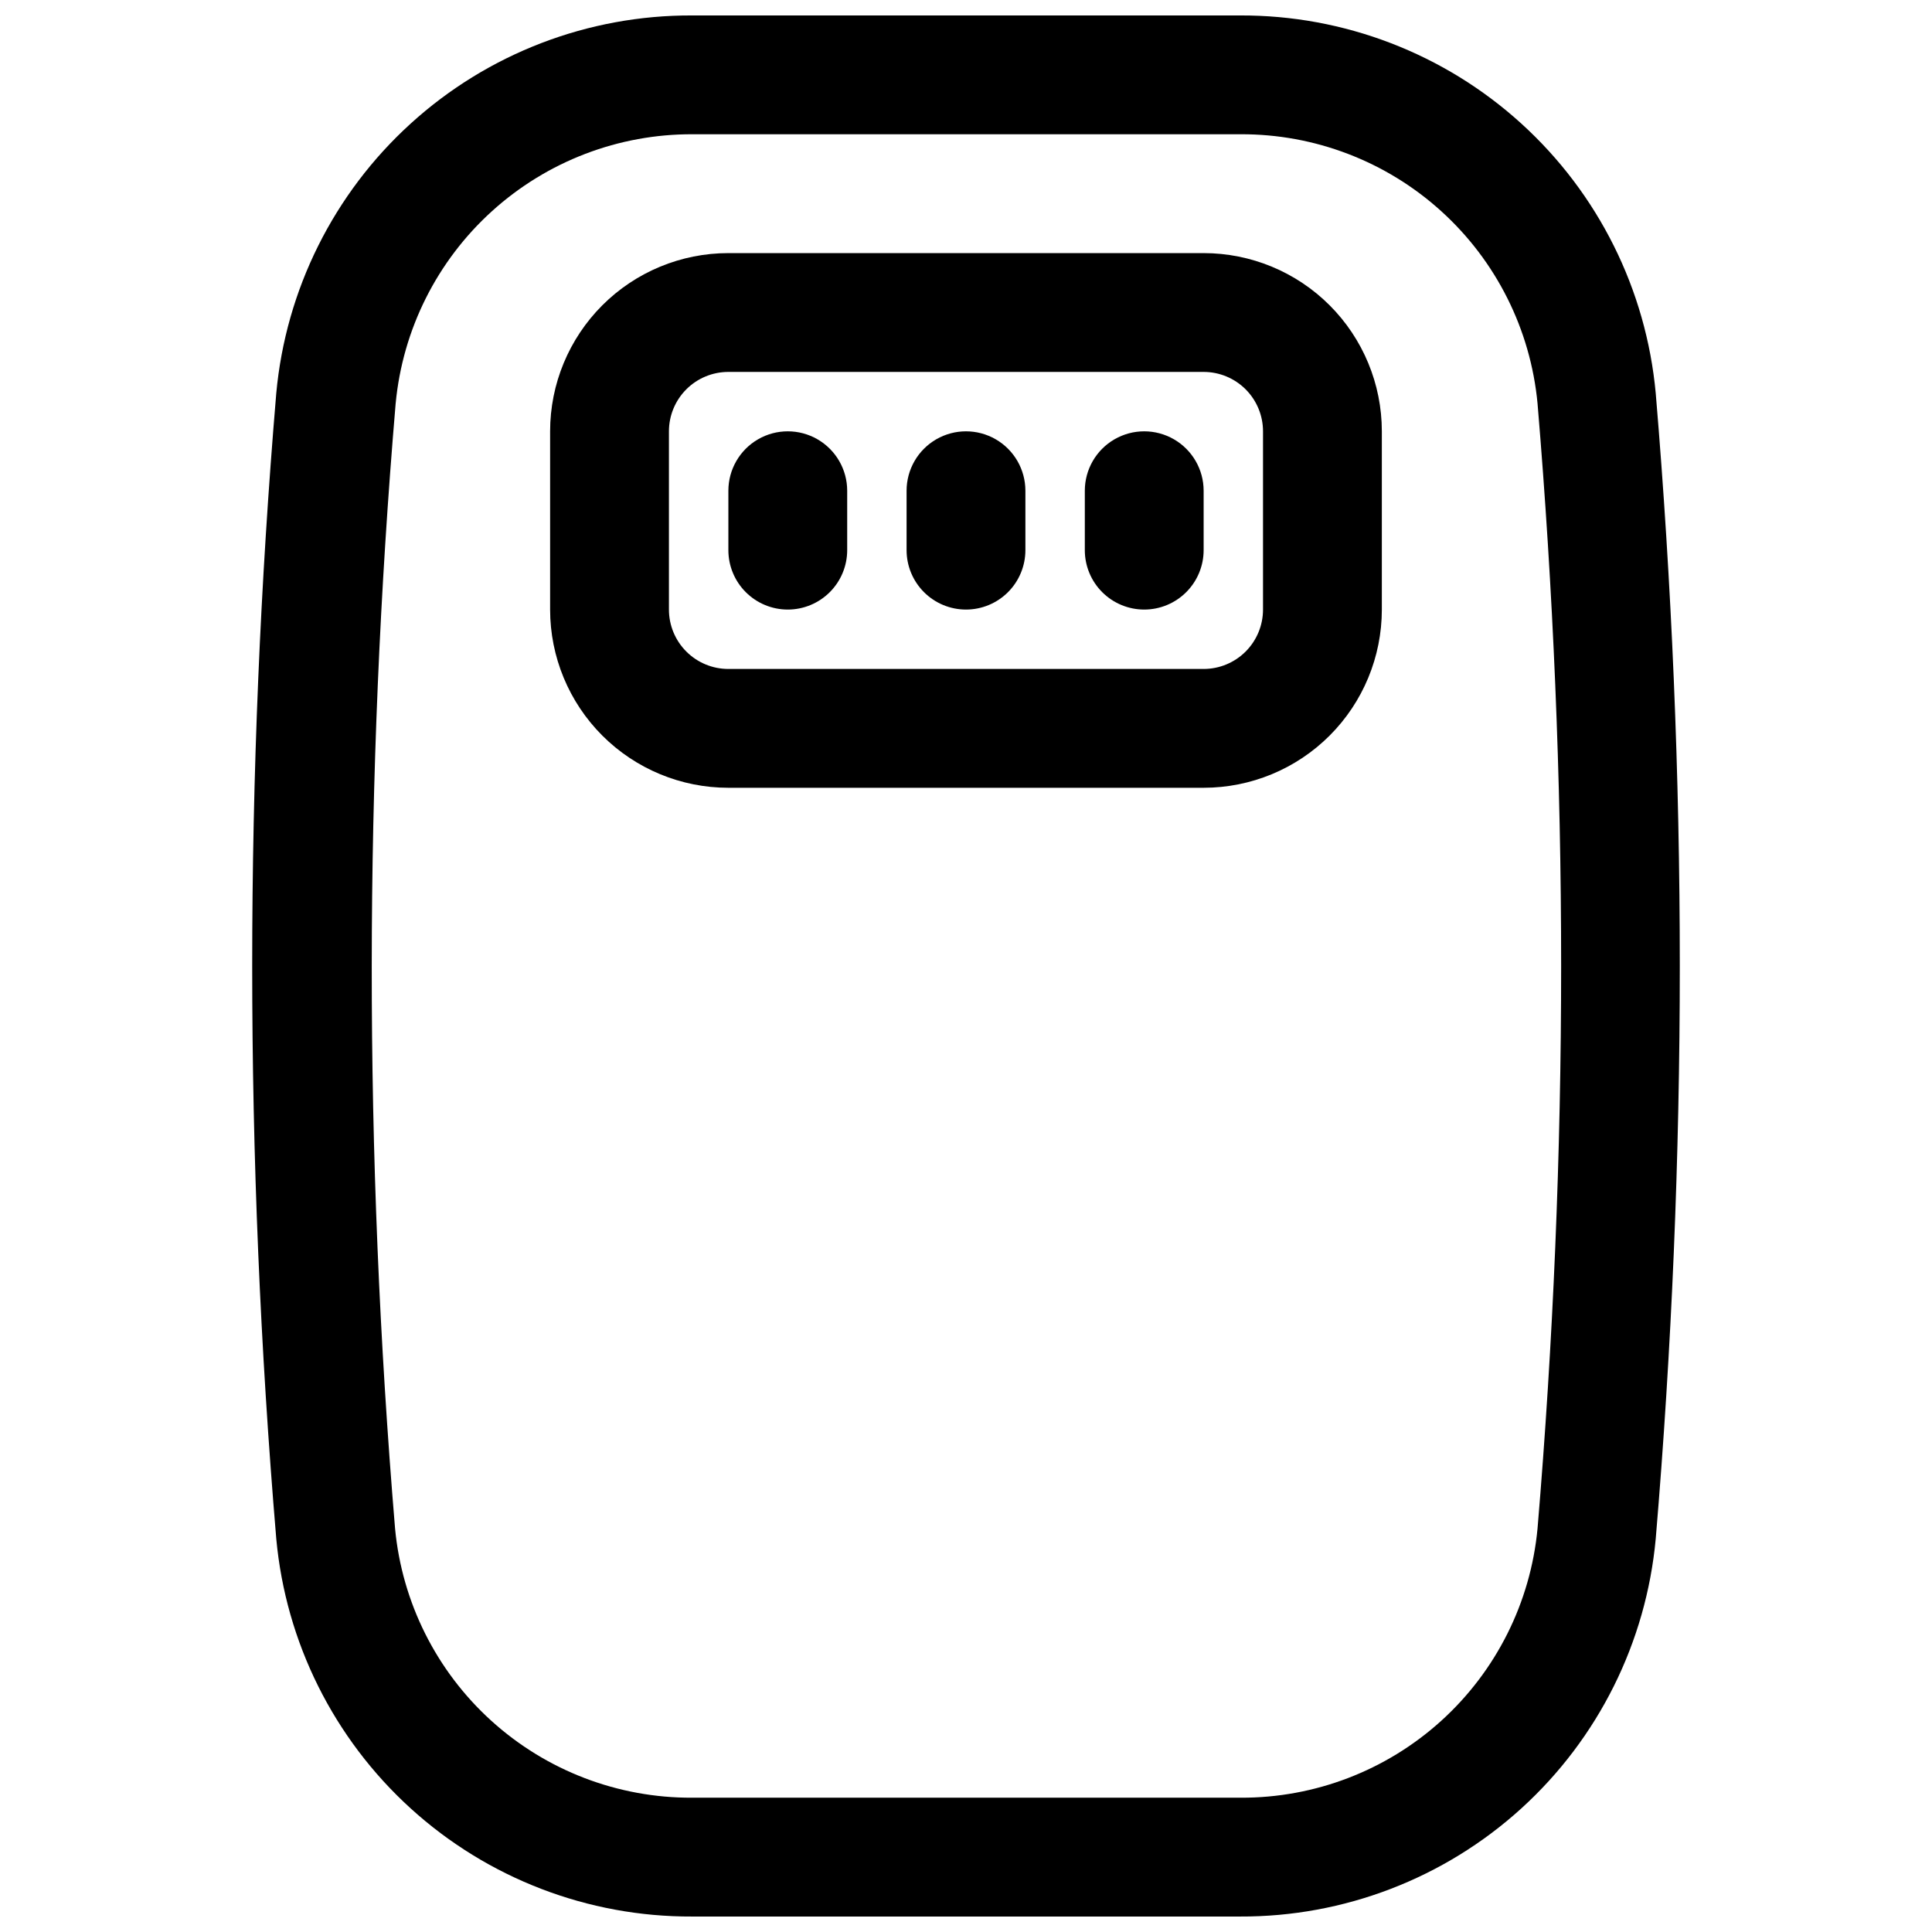
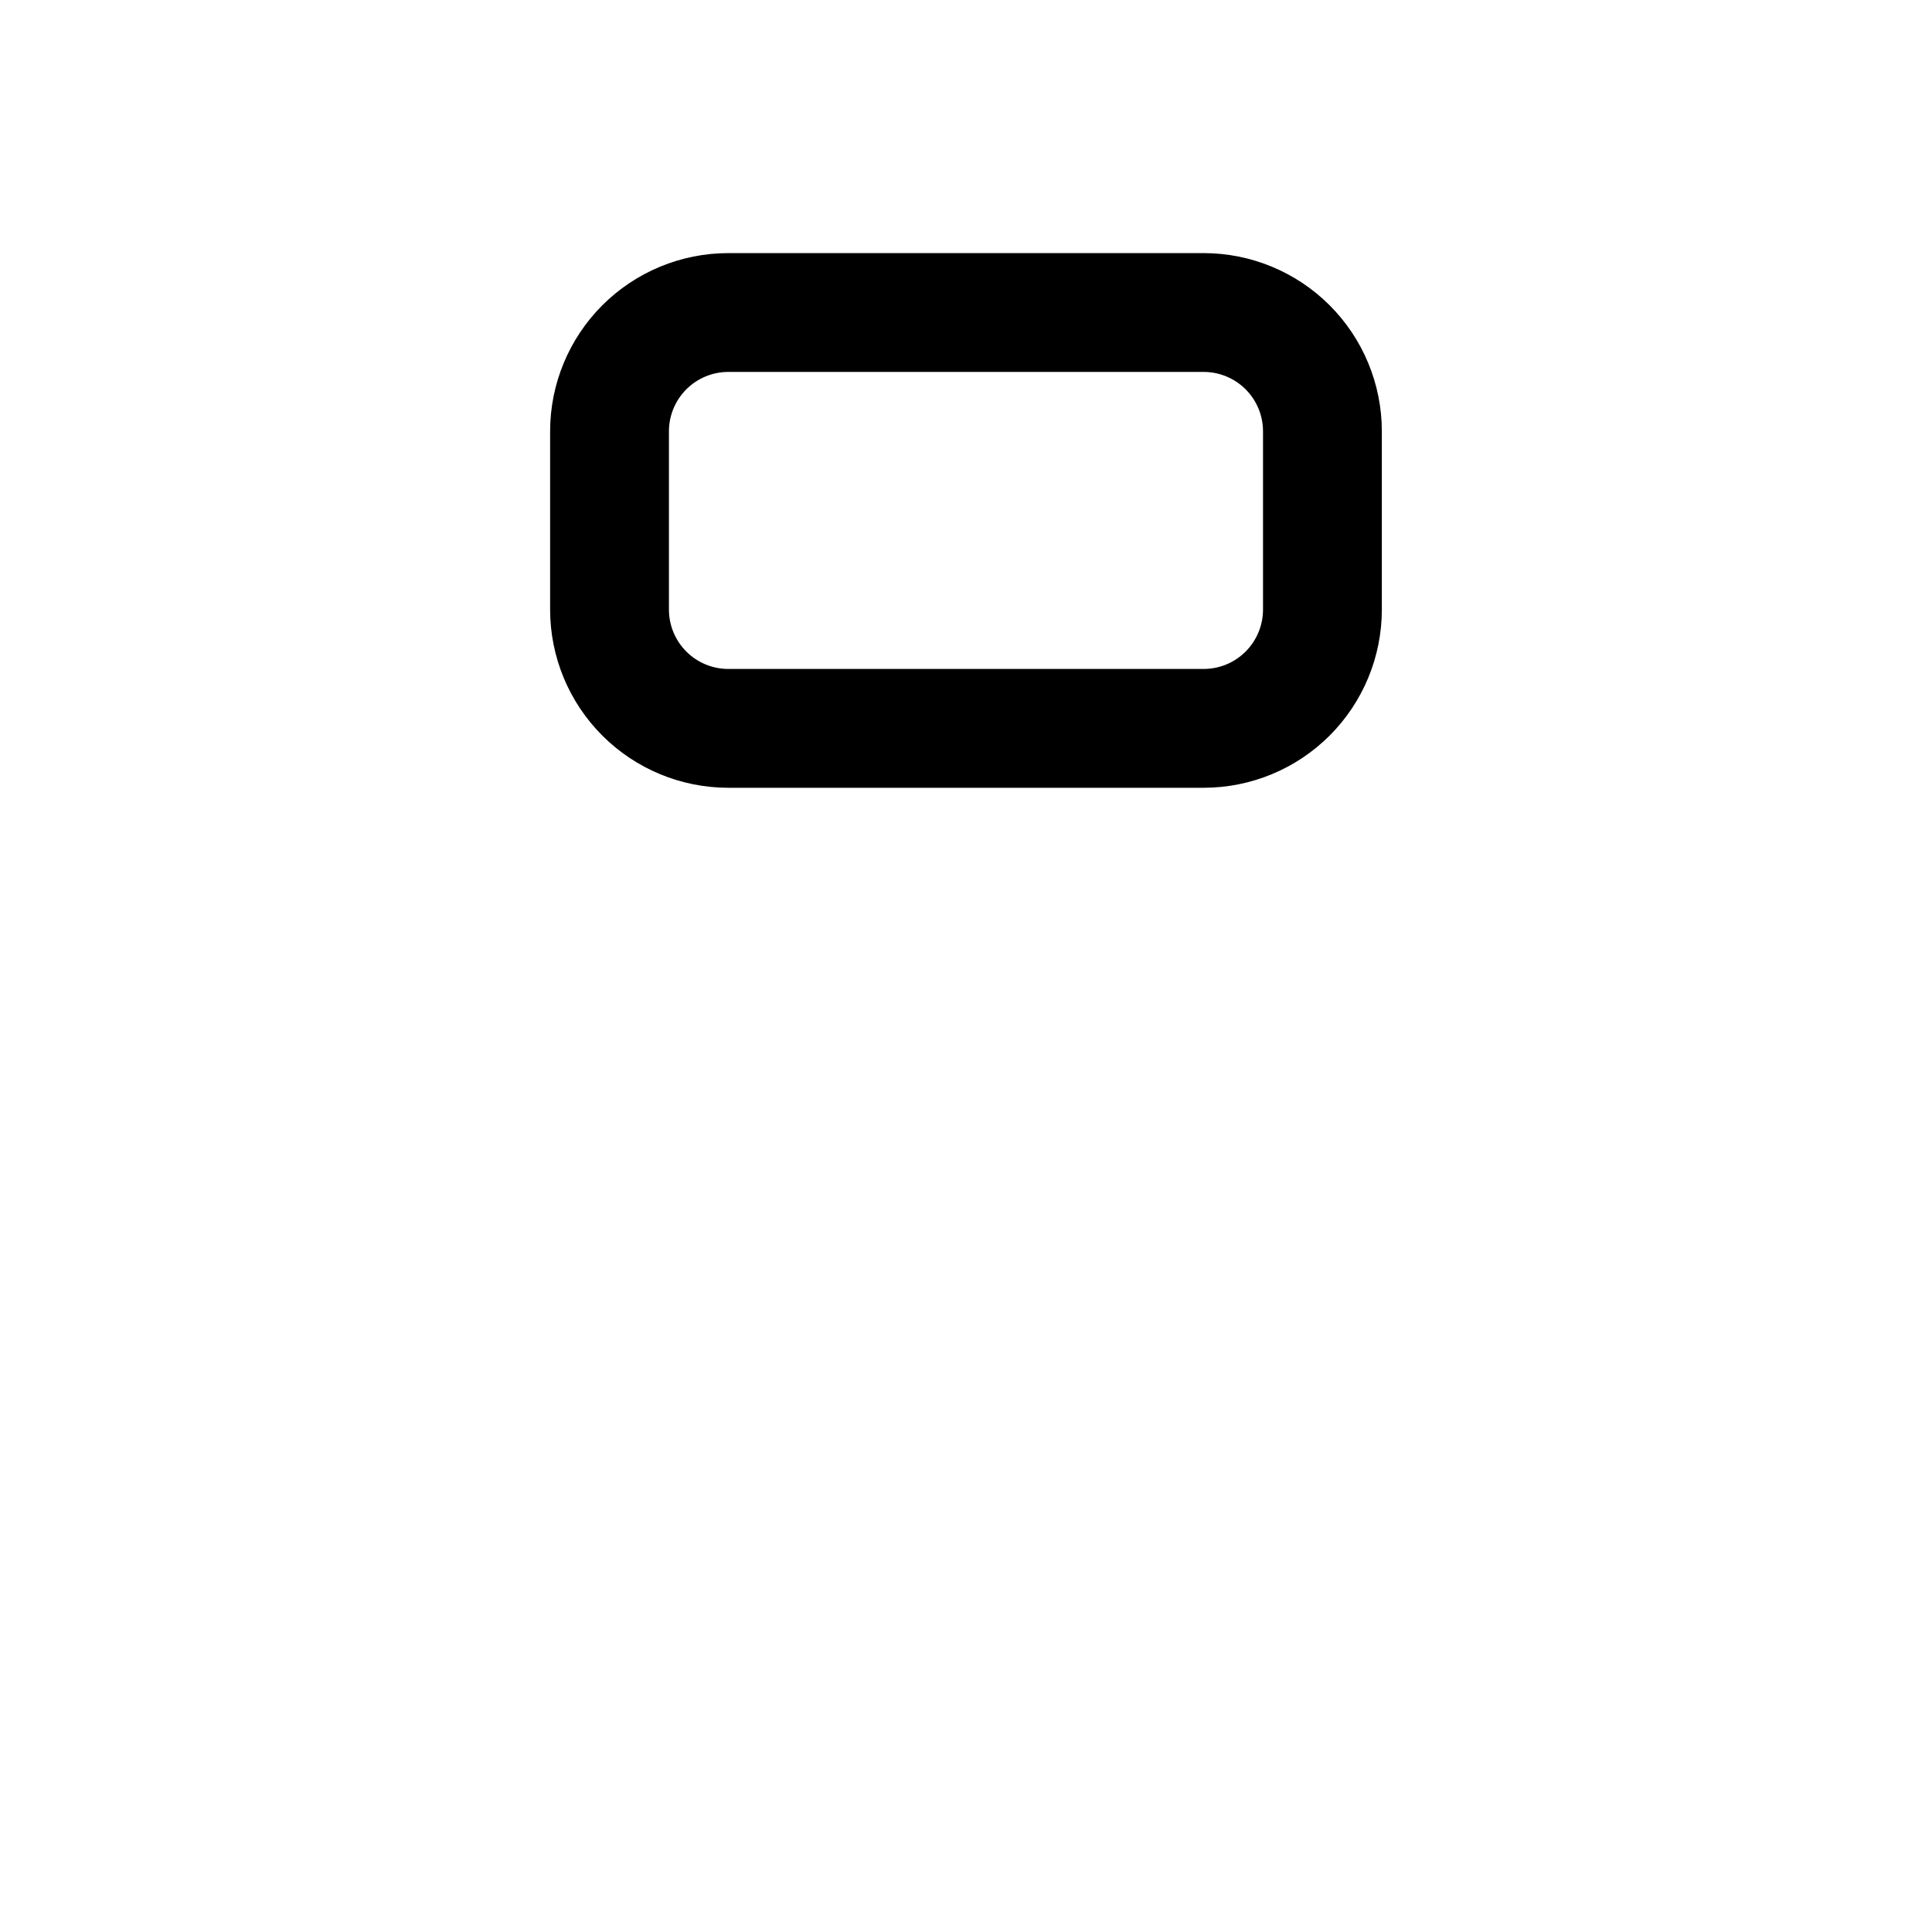
<svg xmlns="http://www.w3.org/2000/svg" width="800px" height="800px" version="1.1" viewBox="144 144 512 512">
  <defs>
    <clipPath id="a">
-       <path d="m210 148.09h380v503.81h-380z" />
-     </clipPath>
+       </clipPath>
  </defs>
  <g clip-path="url(#a)">
-     <path d="m327.42 651.9h145.16c27.566 0.117 54.172-10.102 74.574-28.637 20.398-18.539 33.113-44.047 35.633-71.496 8.504-101 8.504-202.54 0-303.54-2.519-27.449-15.234-52.957-35.633-71.492-20.402-18.539-47.008-28.758-74.574-28.641h-145.16c-27.562-0.117-54.172 10.102-74.57 28.641-20.402 18.535-33.117 44.043-35.637 71.492-8.504 101-8.504 202.54 0 303.54 2.519 27.449 15.234 52.957 35.637 71.496 20.398 18.535 47.008 28.754 74.57 28.637zm-78.562-401c1.848-19.57 10.949-37.742 25.52-50.938 14.566-13.199 33.543-20.469 53.199-20.383h145.16c19.66-0.086 38.637 7.184 53.203 20.383 14.57 13.195 23.672 31.367 25.52 50.938 8.344 99.223 8.344 198.97 0 298.19-1.848 19.57-10.949 37.742-25.52 50.941-14.566 13.195-33.543 20.469-53.203 20.379h-145.32c-19.656 0.09-38.633-7.184-53.203-20.379-14.566-13.199-23.668-31.371-25.516-50.941-8.293-99.227-8.242-198.97 0.156-298.19z" />
-   </g>
+     </g>
  <path d="m337.02 352.77h125.95c12.523 0 24.539-4.977 33.395-13.832 8.859-8.859 13.836-20.871 13.836-33.398v-47.234c0-12.527-4.977-24.539-13.836-33.398-8.855-8.855-20.871-13.832-33.395-13.832h-125.95c-12.527 0-24.543 4.977-33.398 13.832-8.859 8.859-13.836 20.871-13.836 33.398v47.234c0 12.527 4.977 24.539 13.836 33.398 8.855 8.855 20.871 13.832 33.398 13.832zm-15.746-94.465c0-4.176 1.66-8.18 4.613-11.133s6.957-4.609 11.133-4.609h125.95c4.172 0 8.18 1.656 11.133 4.609 2.949 2.953 4.609 6.957 4.609 11.133v47.234c0 4.176-1.66 8.18-4.609 11.133-2.953 2.953-6.961 4.609-11.133 4.609h-125.95c-4.176 0-8.18-1.656-11.133-4.609s-4.613-6.957-4.613-11.133z" />
-   <path d="m352.77 305.54c4.176 0 8.18-1.66 11.133-4.613 2.953-2.953 4.613-6.957 4.613-11.133v-15.742c0-5.625-3.004-10.824-7.875-13.637-4.871-2.812-10.871-2.812-15.742 0-4.871 2.812-7.871 8.012-7.871 13.637v15.742c0 4.176 1.656 8.18 4.609 11.133 2.953 2.953 6.957 4.613 11.133 4.613z" />
-   <path d="m400 305.54c4.176 0 8.18-1.66 11.133-4.613 2.949-2.953 4.609-6.957 4.609-11.133v-15.742c0-5.625-3-10.824-7.871-13.637s-10.875-2.812-15.746 0-7.871 8.012-7.871 13.637v15.742c0 4.176 1.66 8.18 4.613 11.133 2.953 2.953 6.957 4.613 11.133 4.613z" />
-   <path d="m447.23 305.54c4.176 0 8.18-1.66 11.133-4.613s4.613-6.957 4.613-11.133v-15.742c0-5.625-3.004-10.824-7.875-13.637-4.871-2.812-10.871-2.812-15.742 0s-7.871 8.012-7.871 13.637v15.742c0 4.176 1.656 8.18 4.609 11.133s6.957 4.613 11.133 4.613z" />
</svg>